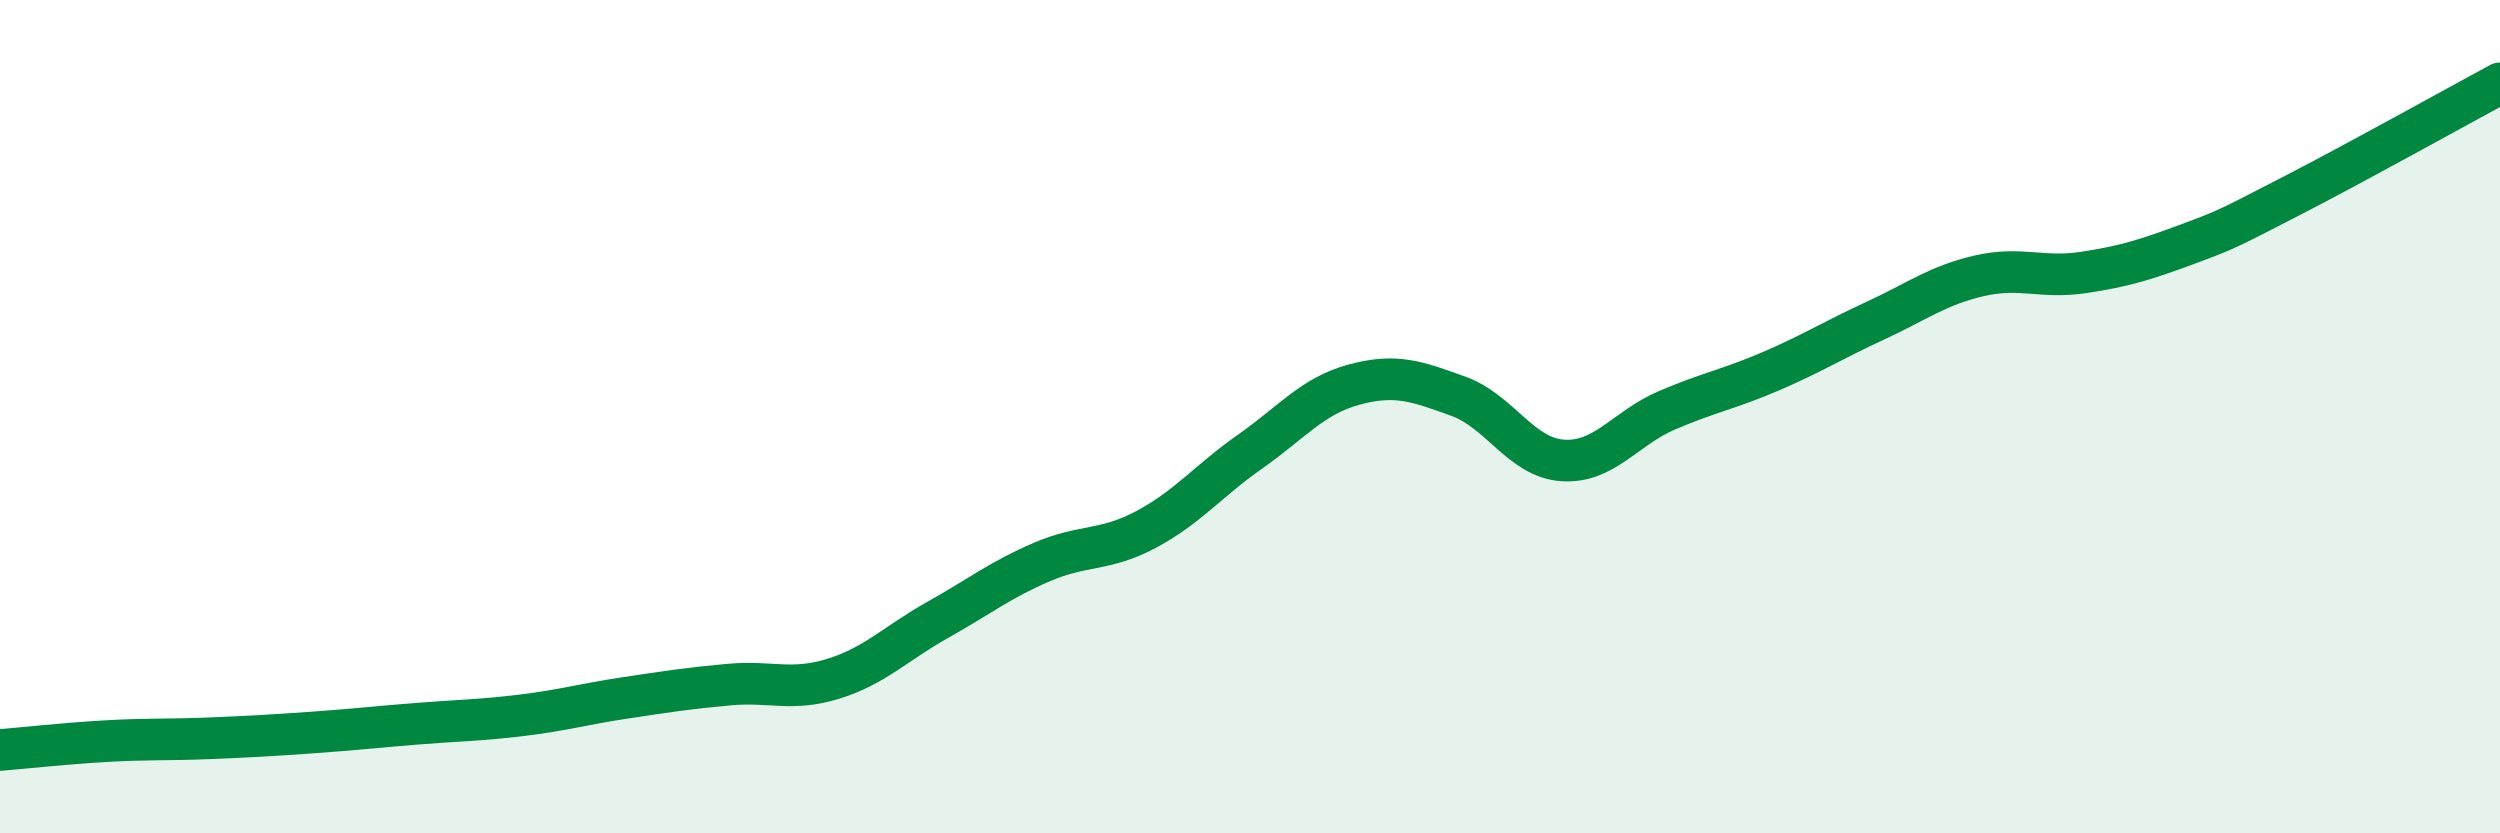
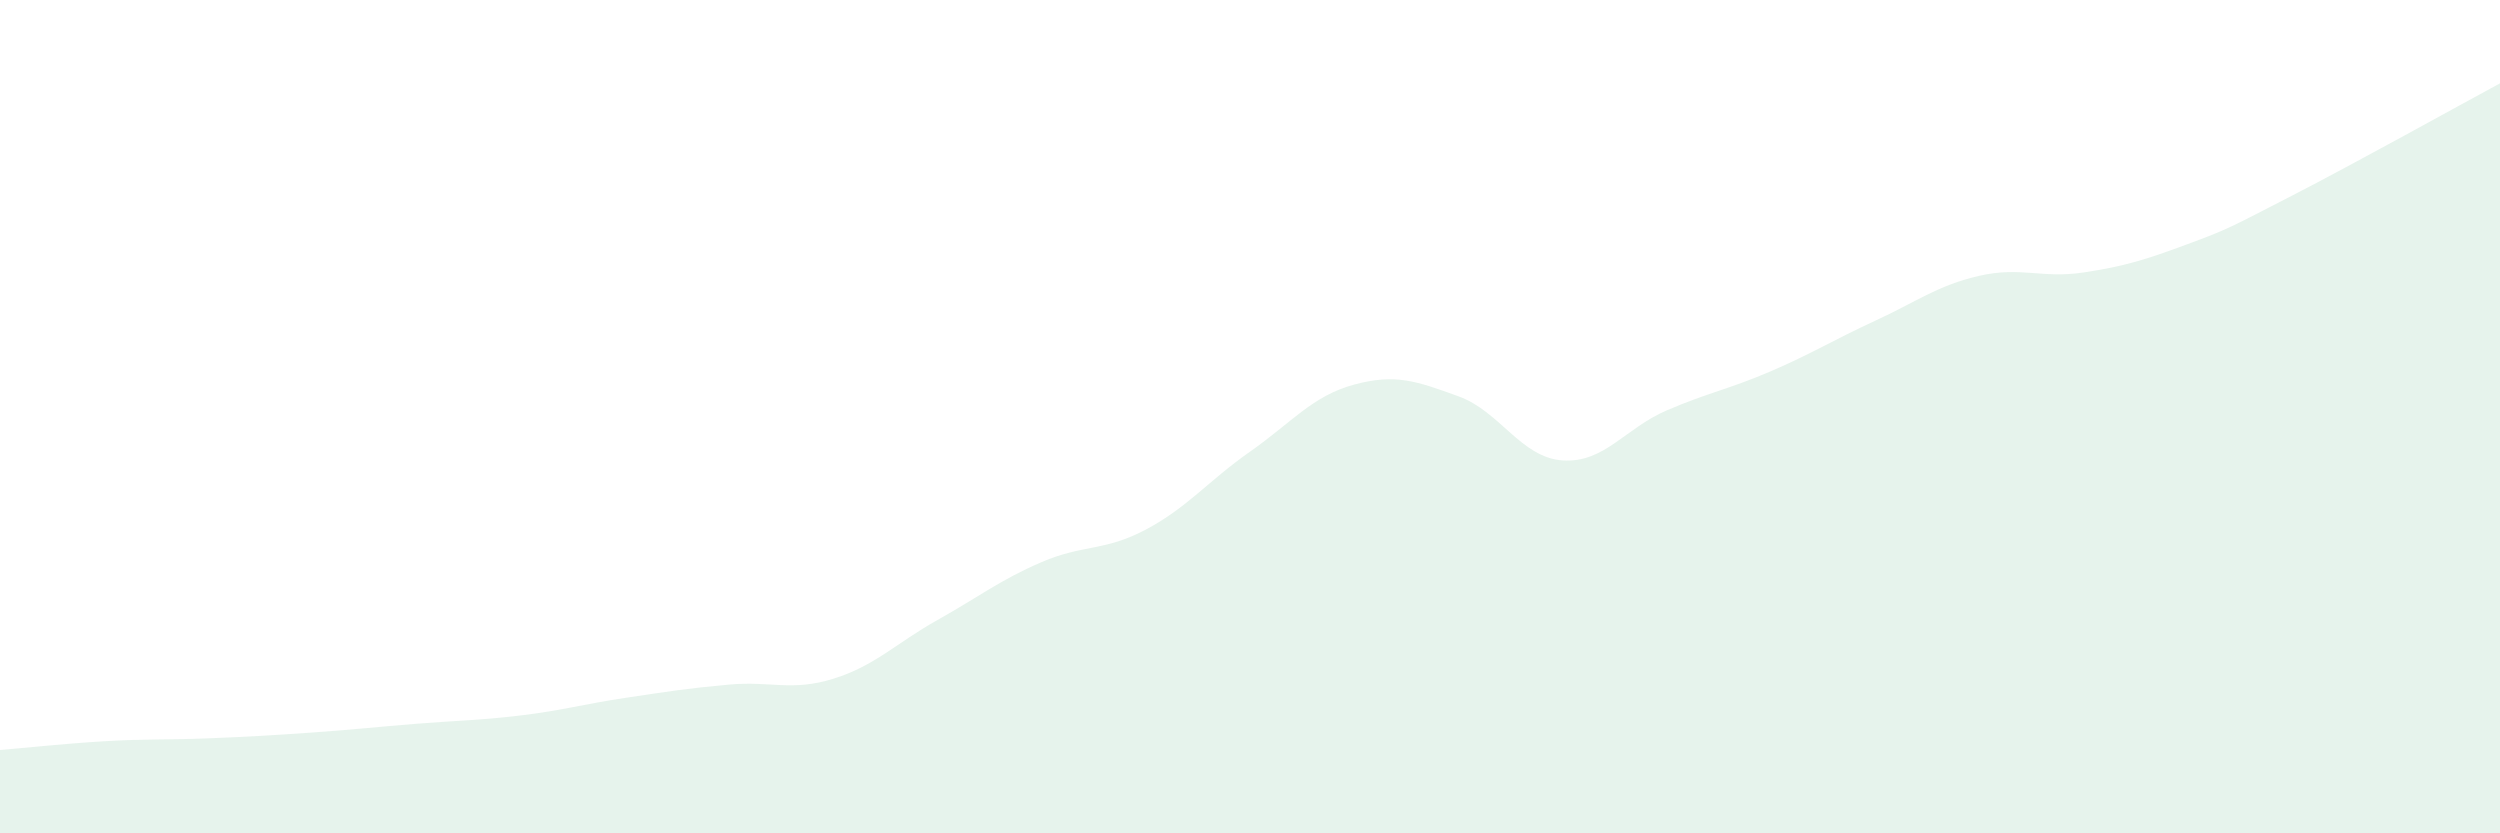
<svg xmlns="http://www.w3.org/2000/svg" width="60" height="20" viewBox="0 0 60 20">
  <path d="M 0,18 C 0.5,17.96 1.5,17.85 2.5,17.79 C 3.5,17.73 4,17.76 5,17.72 C 6,17.68 6.5,17.65 7.5,17.58 C 8.5,17.51 9,17.45 10,17.37 C 11,17.29 11.5,17.29 12.5,17.17 C 13.5,17.05 14,16.9 15,16.75 C 16,16.6 16.5,16.52 17.5,16.43 C 18.5,16.34 19,16.6 20,16.29 C 21,15.98 21.5,15.44 22.5,14.88 C 23.5,14.32 24,13.92 25,13.49 C 26,13.06 26.5,13.24 27.5,12.71 C 28.5,12.18 29,11.54 30,10.84 C 31,10.14 31.5,9.5 32.5,9.23 C 33.5,8.96 34,9.15 35,9.51 C 36,9.87 36.5,10.98 37.5,11.05 C 38.5,11.12 39,10.28 40,9.85 C 41,9.42 41.5,9.34 42.5,8.91 C 43.5,8.48 44,8.16 45,7.7 C 46,7.24 46.5,6.85 47.5,6.62 C 48.5,6.39 49,6.69 50,6.54 C 51,6.39 51.5,6.23 52.5,5.86 C 53.5,5.49 53.5,5.47 55,4.7 C 56.5,3.93 59,2.54 60,2L60 20L0 20Z" fill="#008740" opacity="0.1" stroke-linecap="round" stroke-linejoin="round" />
-   <path d="M 0,18 C 0.5,17.96 1.5,17.85 2.5,17.79 C 3.5,17.73 4,17.76 5,17.72 C 6,17.68 6.5,17.65 7.5,17.58 C 8.5,17.51 9,17.45 10,17.37 C 11,17.29 11.5,17.29 12.5,17.17 C 13.5,17.05 14,16.9 15,16.75 C 16,16.6 16.5,16.52 17.5,16.43 C 18.5,16.34 19,16.6 20,16.29 C 21,15.98 21.5,15.44 22.5,14.88 C 23.5,14.32 24,13.92 25,13.49 C 26,13.06 26.5,13.24 27.5,12.71 C 28.5,12.18 29,11.54 30,10.84 C 31,10.14 31.5,9.5 32.5,9.23 C 33.5,8.96 34,9.15 35,9.51 C 36,9.87 36.5,10.98 37.5,11.05 C 38.5,11.12 39,10.28 40,9.85 C 41,9.42 41.5,9.34 42.5,8.91 C 43.5,8.48 44,8.16 45,7.7 C 46,7.24 46.5,6.85 47.5,6.62 C 48.5,6.39 49,6.69 50,6.54 C 51,6.39 51.5,6.23 52.5,5.86 C 53.5,5.49 53.5,5.47 55,4.7 C 56.5,3.93 59,2.54 60,2" stroke="#008740" stroke-width="1" fill="none" stroke-linecap="round" stroke-linejoin="round" />
</svg>